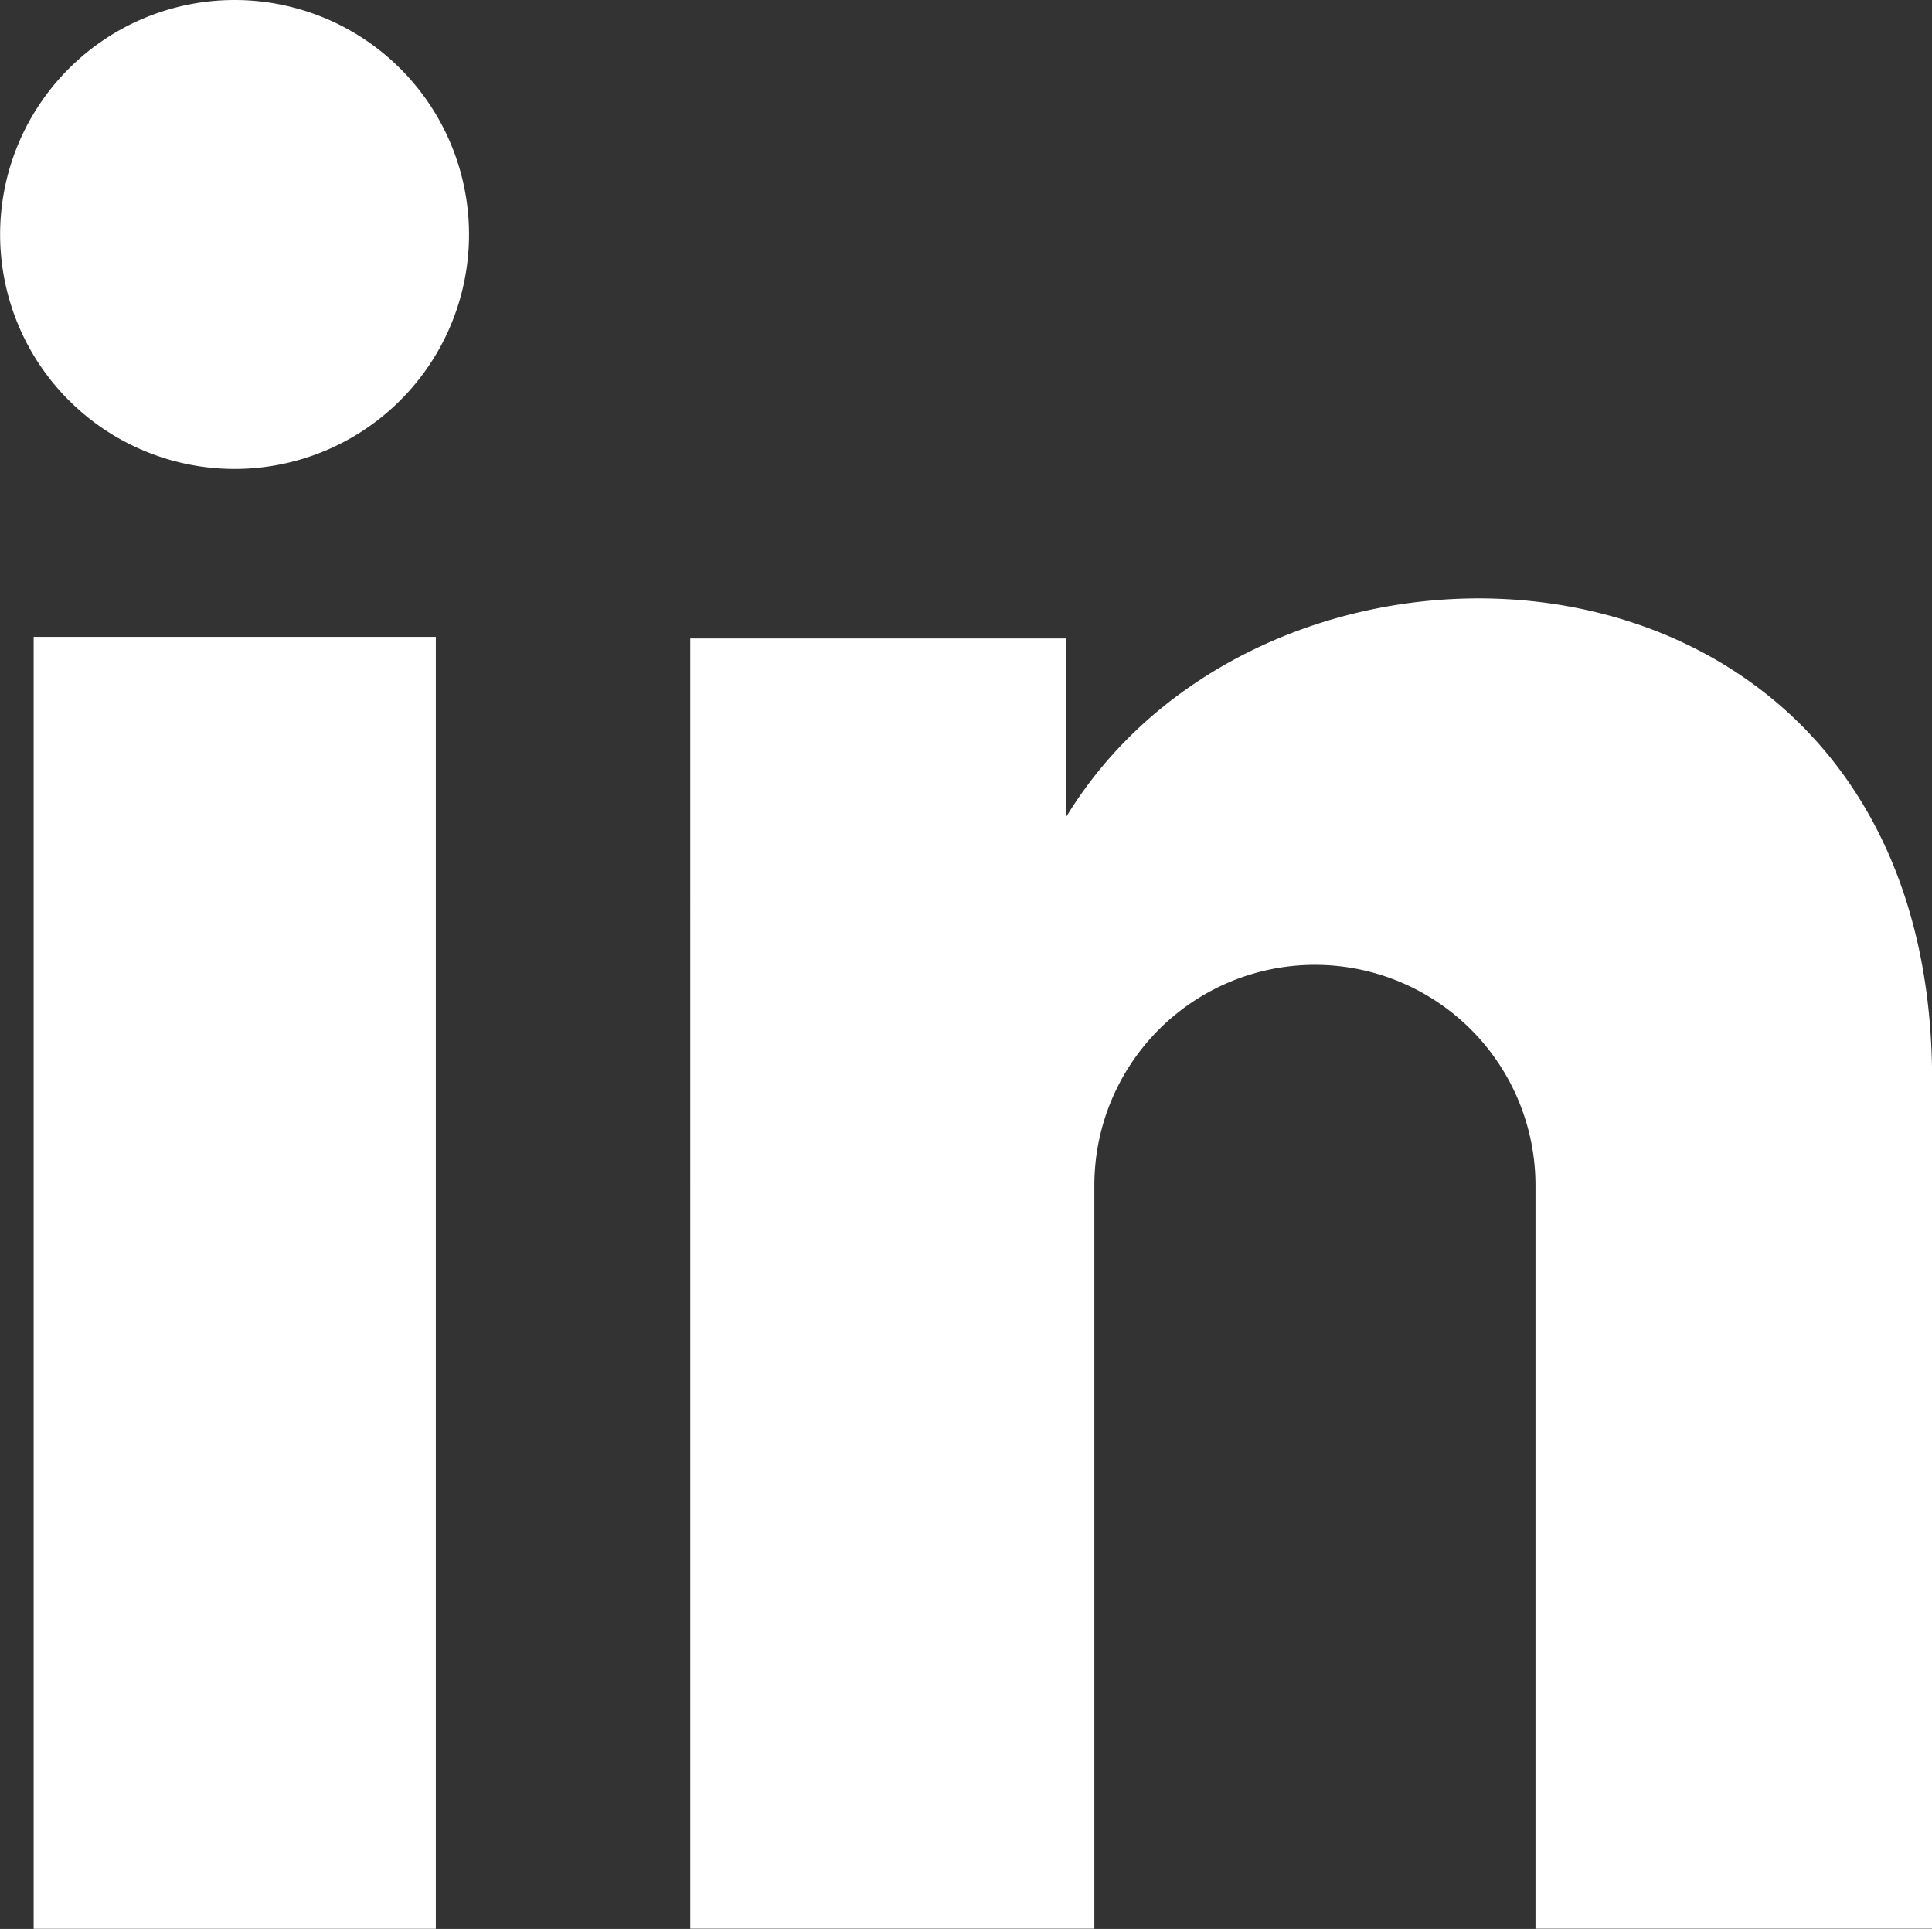
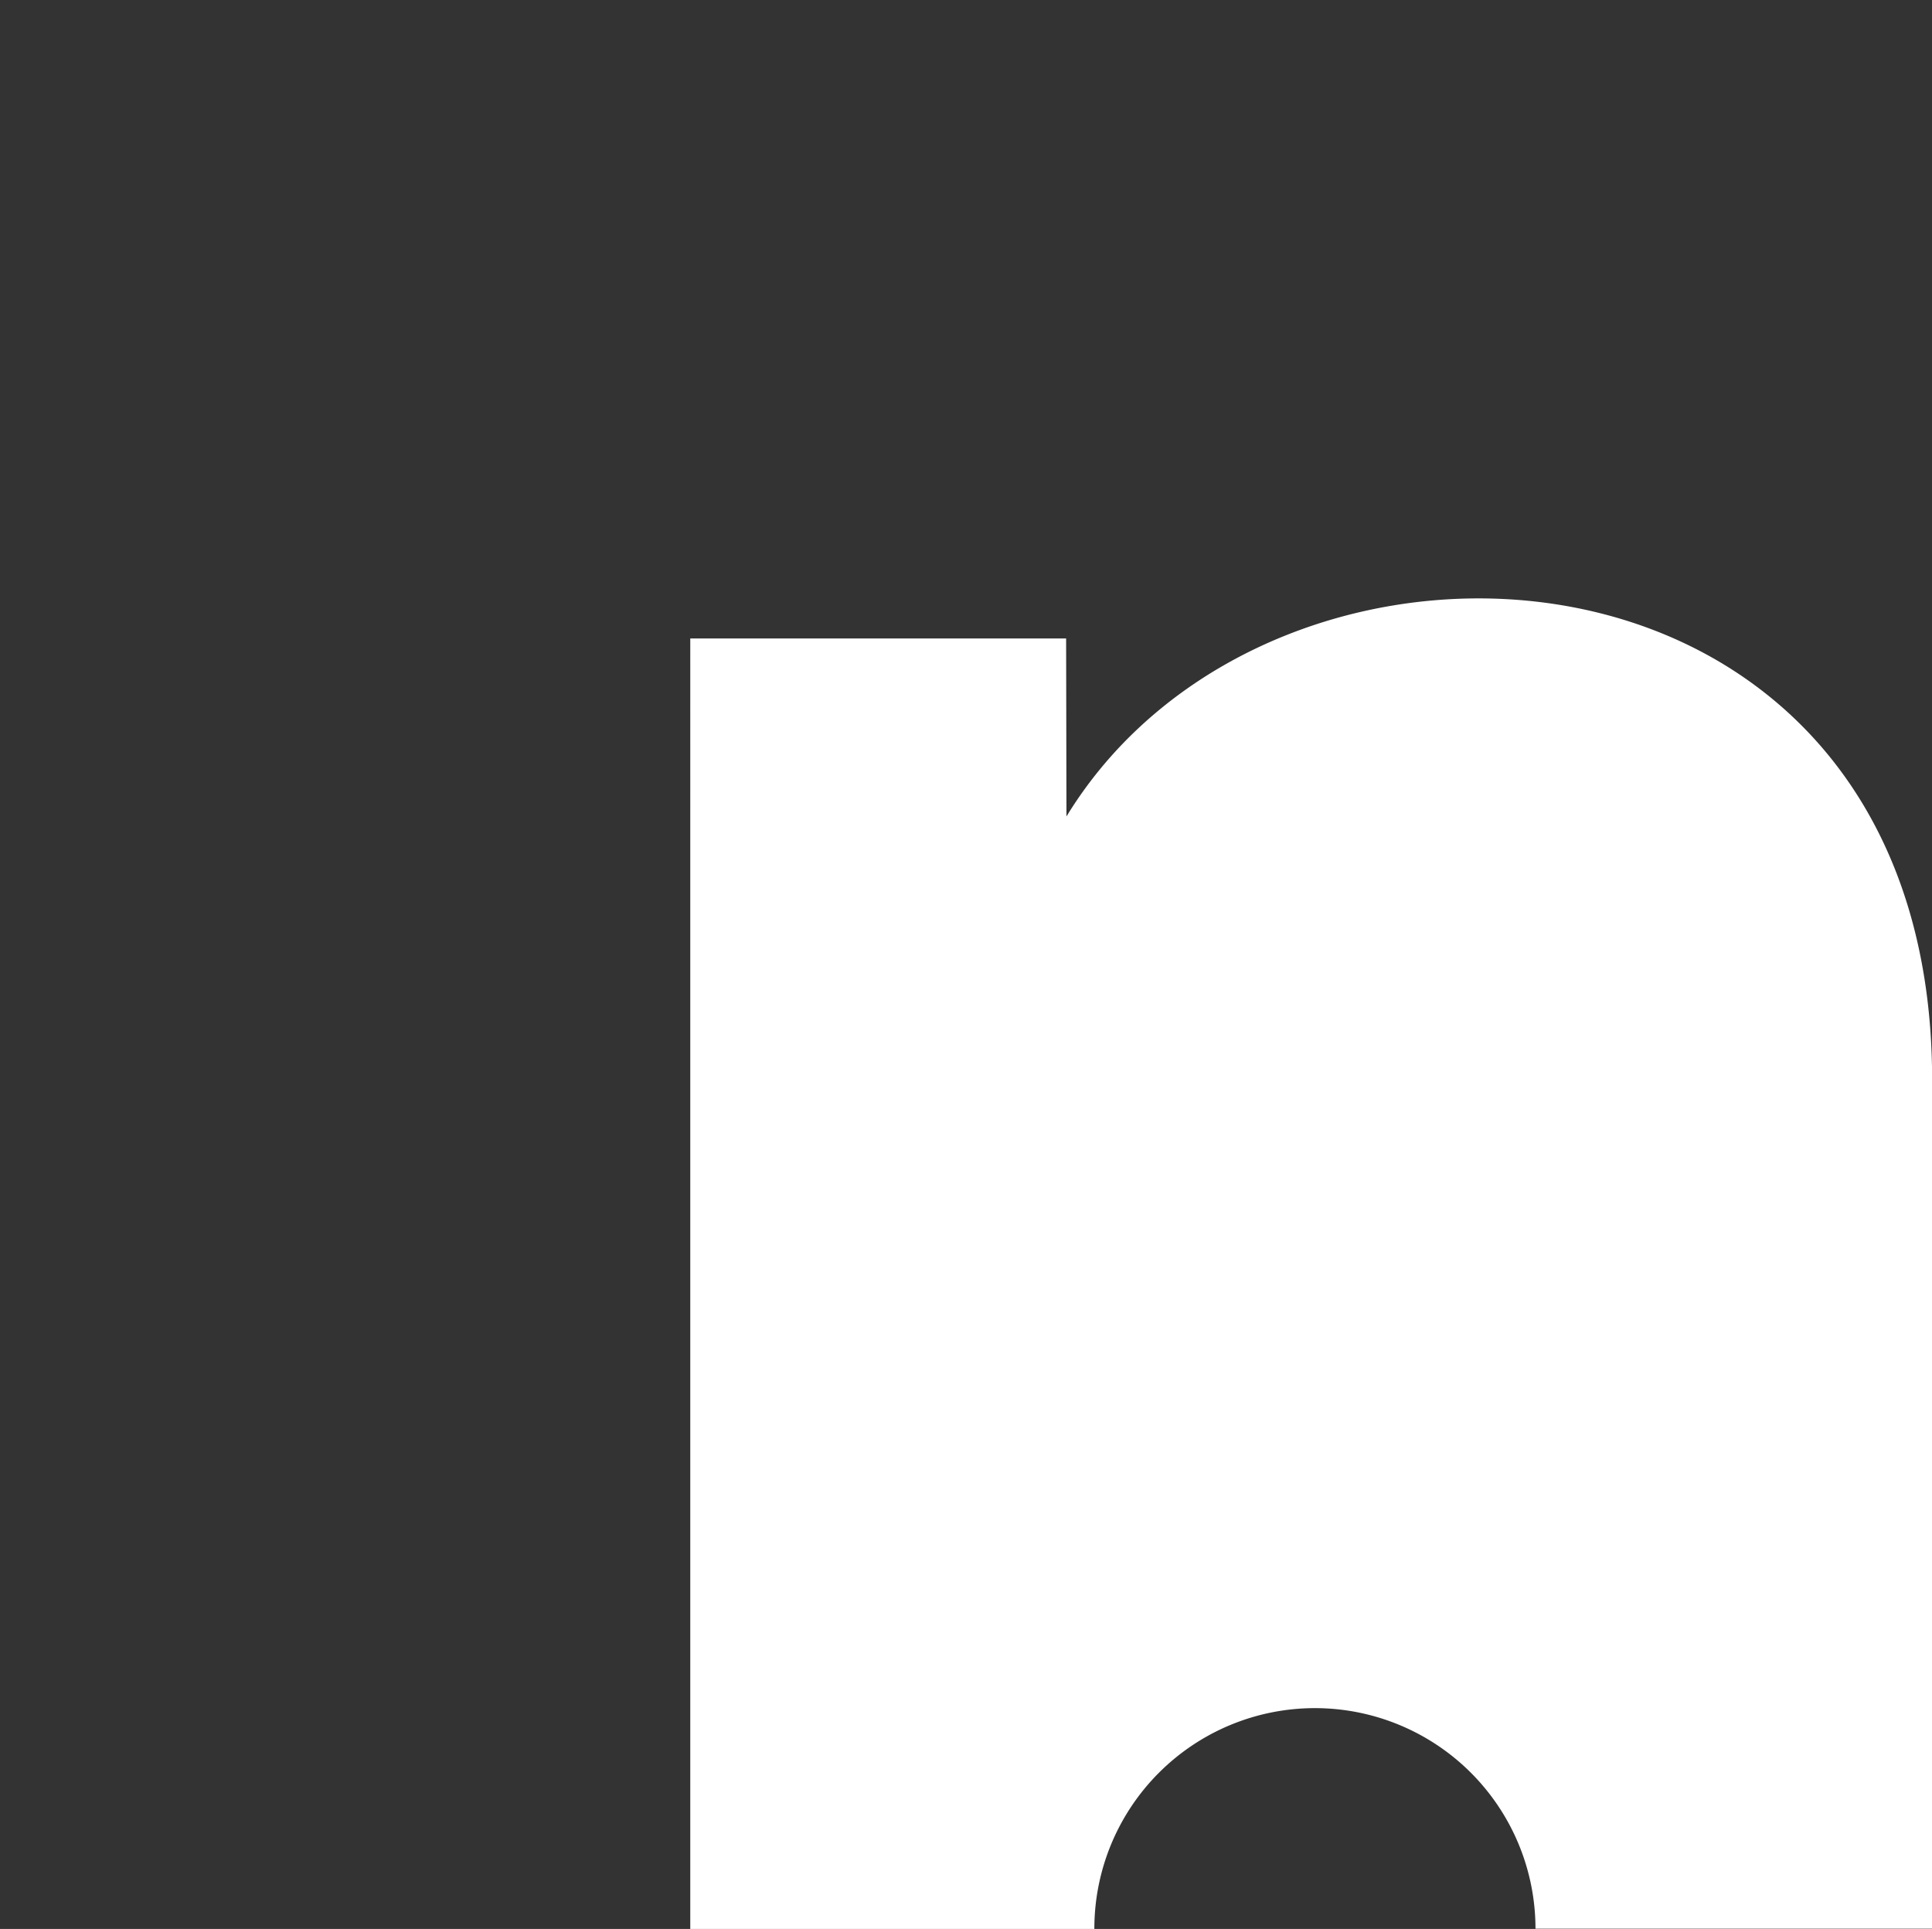
<svg xmlns="http://www.w3.org/2000/svg" id="Group_64" data-name="Group 64" width="17.107" height="17.079" viewBox="0 0 17.107 17.079">
  <rect x="0" y="0" width="17.107" height="17.079" fill="#333333" stroke="none" />
-   <path id="Path_63" data-name="Path 63" d="M2177.537,102.187c1.854-3.036,7.665-2.659,7.665,2.331v7.517h-3.512v-6.581a1.953,1.953,0,0,0-3.906,0v6.581h-3.578V100.611h3.328Z" transform="translate(-2168.094 -94.958)" fill="#fff" />
-   <rect id="Rectangle_102" data-name="Rectangle 102" width="3.561" height="11.439" transform="translate(0.298 5.639)" fill="#fff" />
-   <path id="Path_64" data-name="Path 64" d="M2133.893,63.742a2.076,2.076,0,1,1-2.076-2.076,2.076,2.076,0,0,1,2.076,2.076" transform="translate(-2129.74 -61.666)" fill="#fff" />
+   <path id="Path_63" data-name="Path 63" d="M2177.537,102.187c1.854-3.036,7.665-2.659,7.665,2.331v7.517h-3.512a1.953,1.953,0,0,0-3.906,0v6.581h-3.578V100.611h3.328Z" transform="translate(-2168.094 -94.958)" fill="#fff" />
</svg>